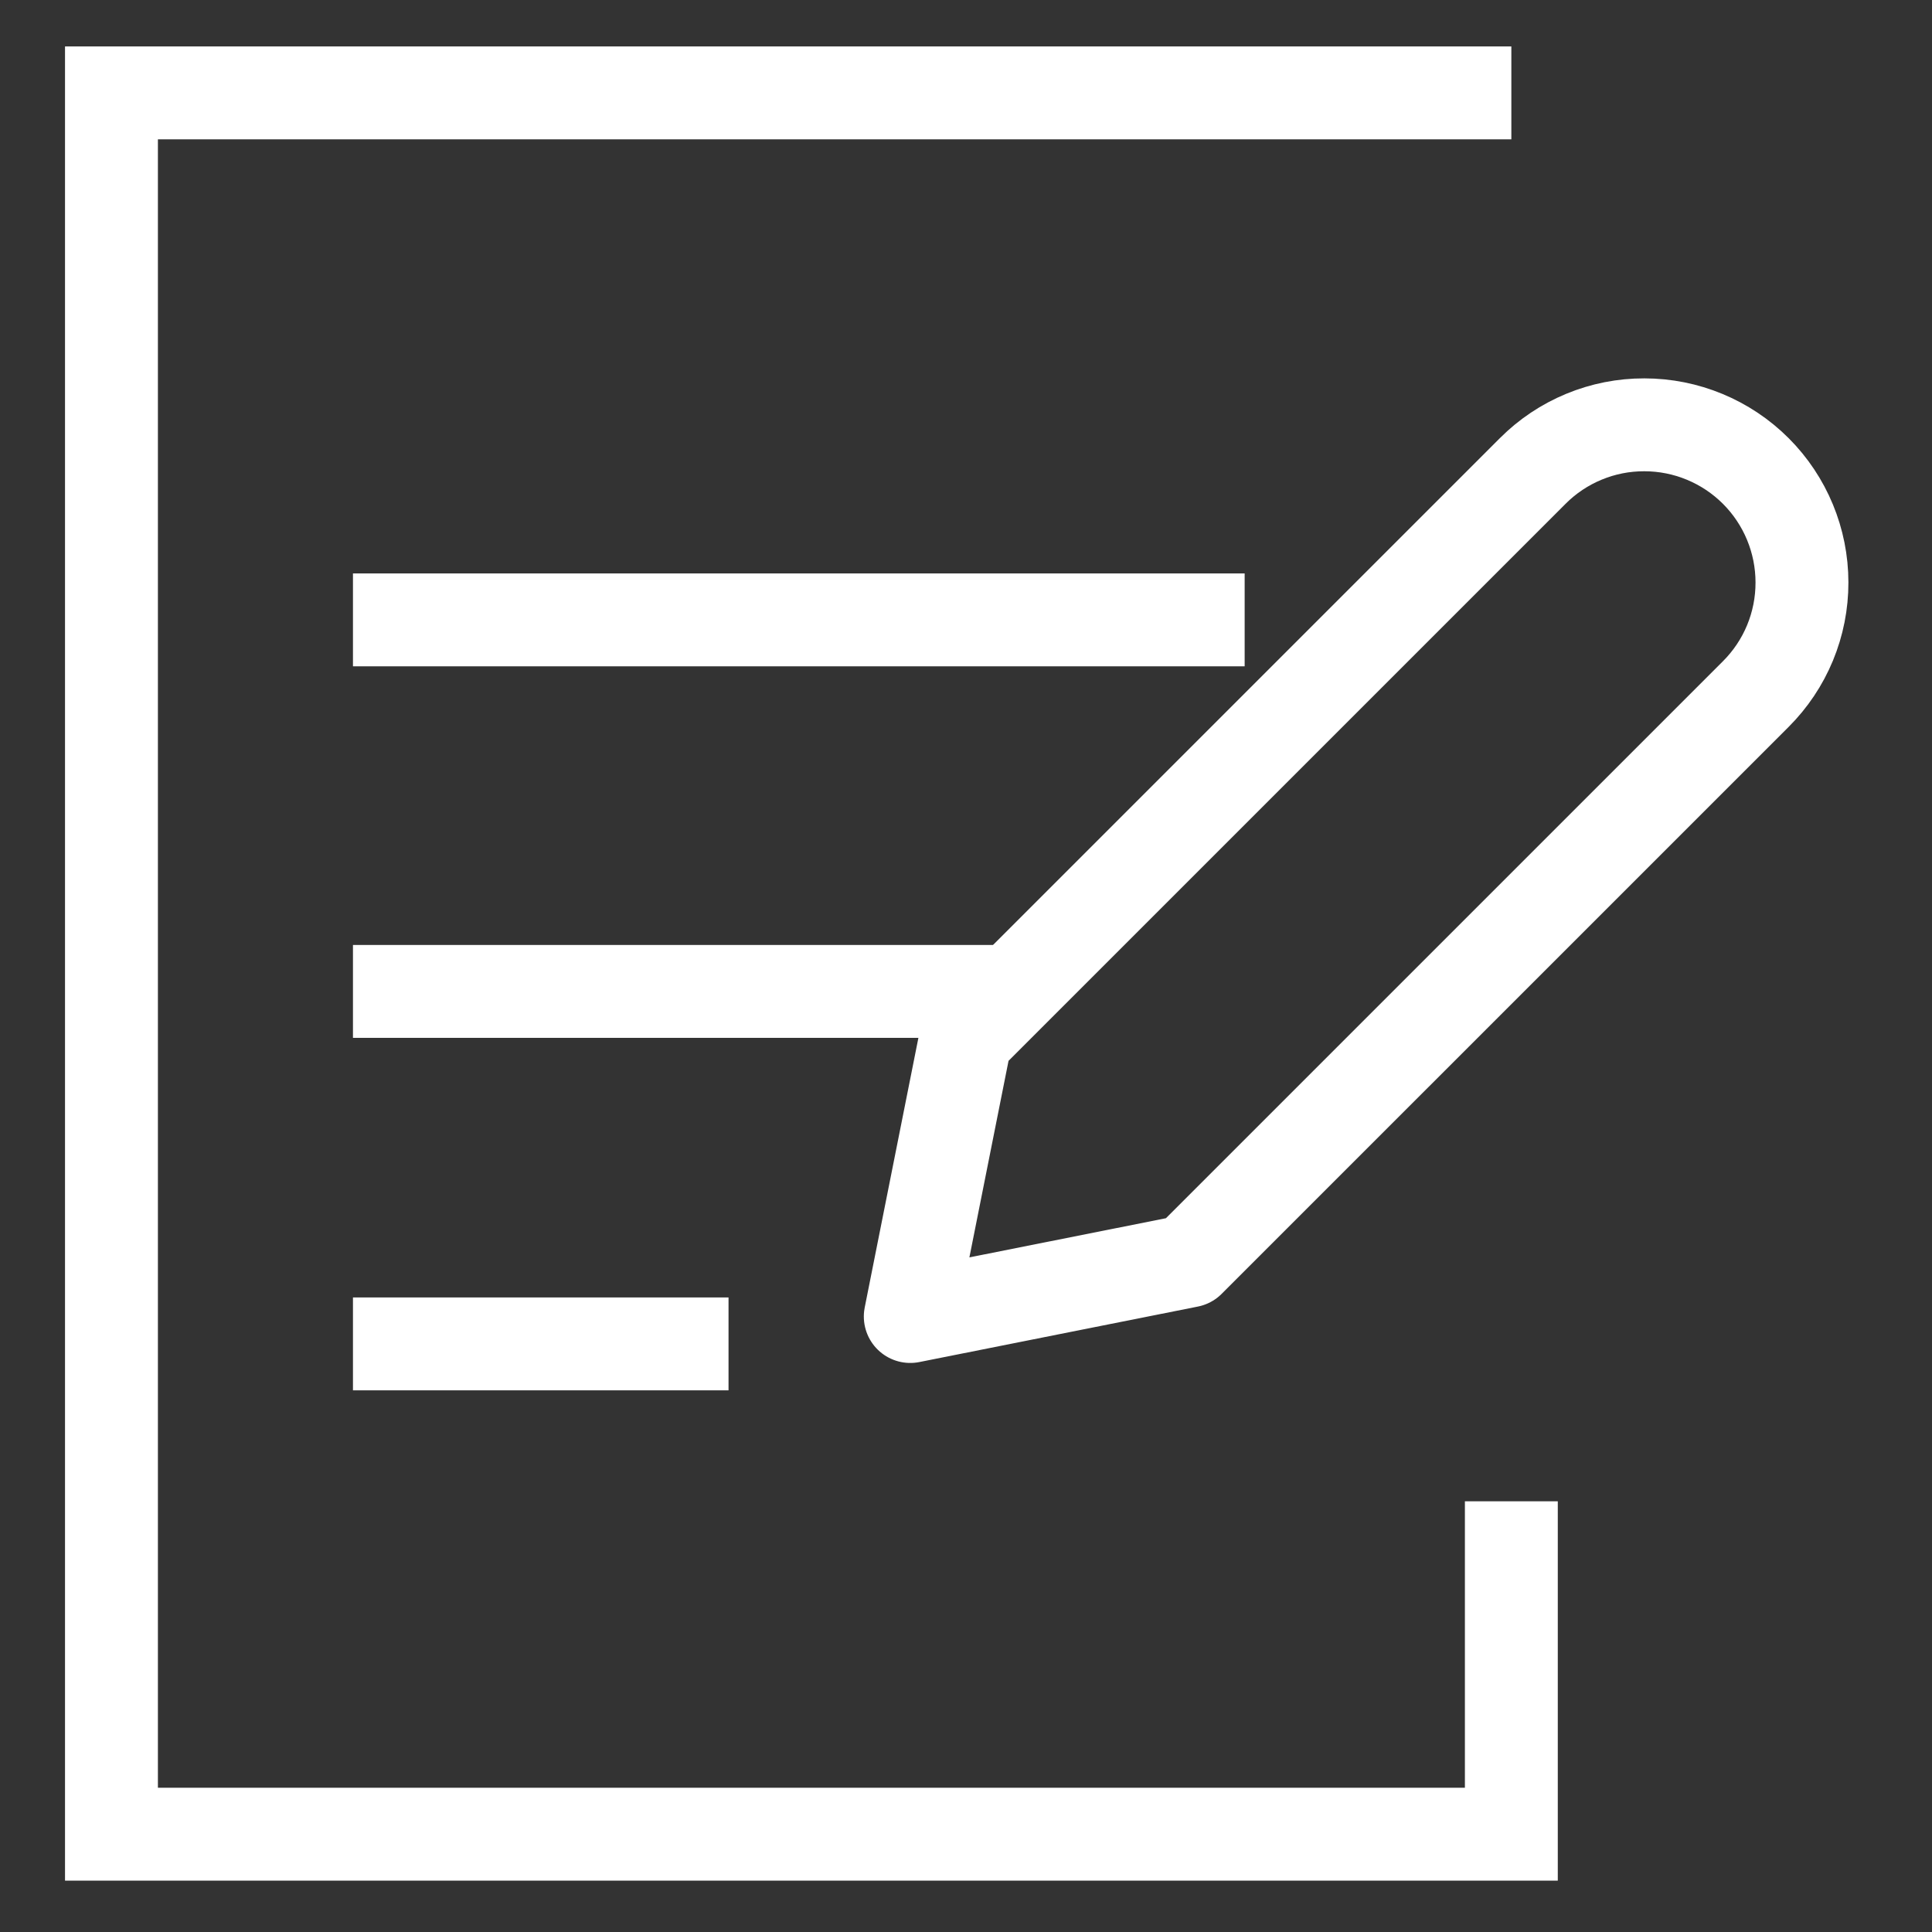
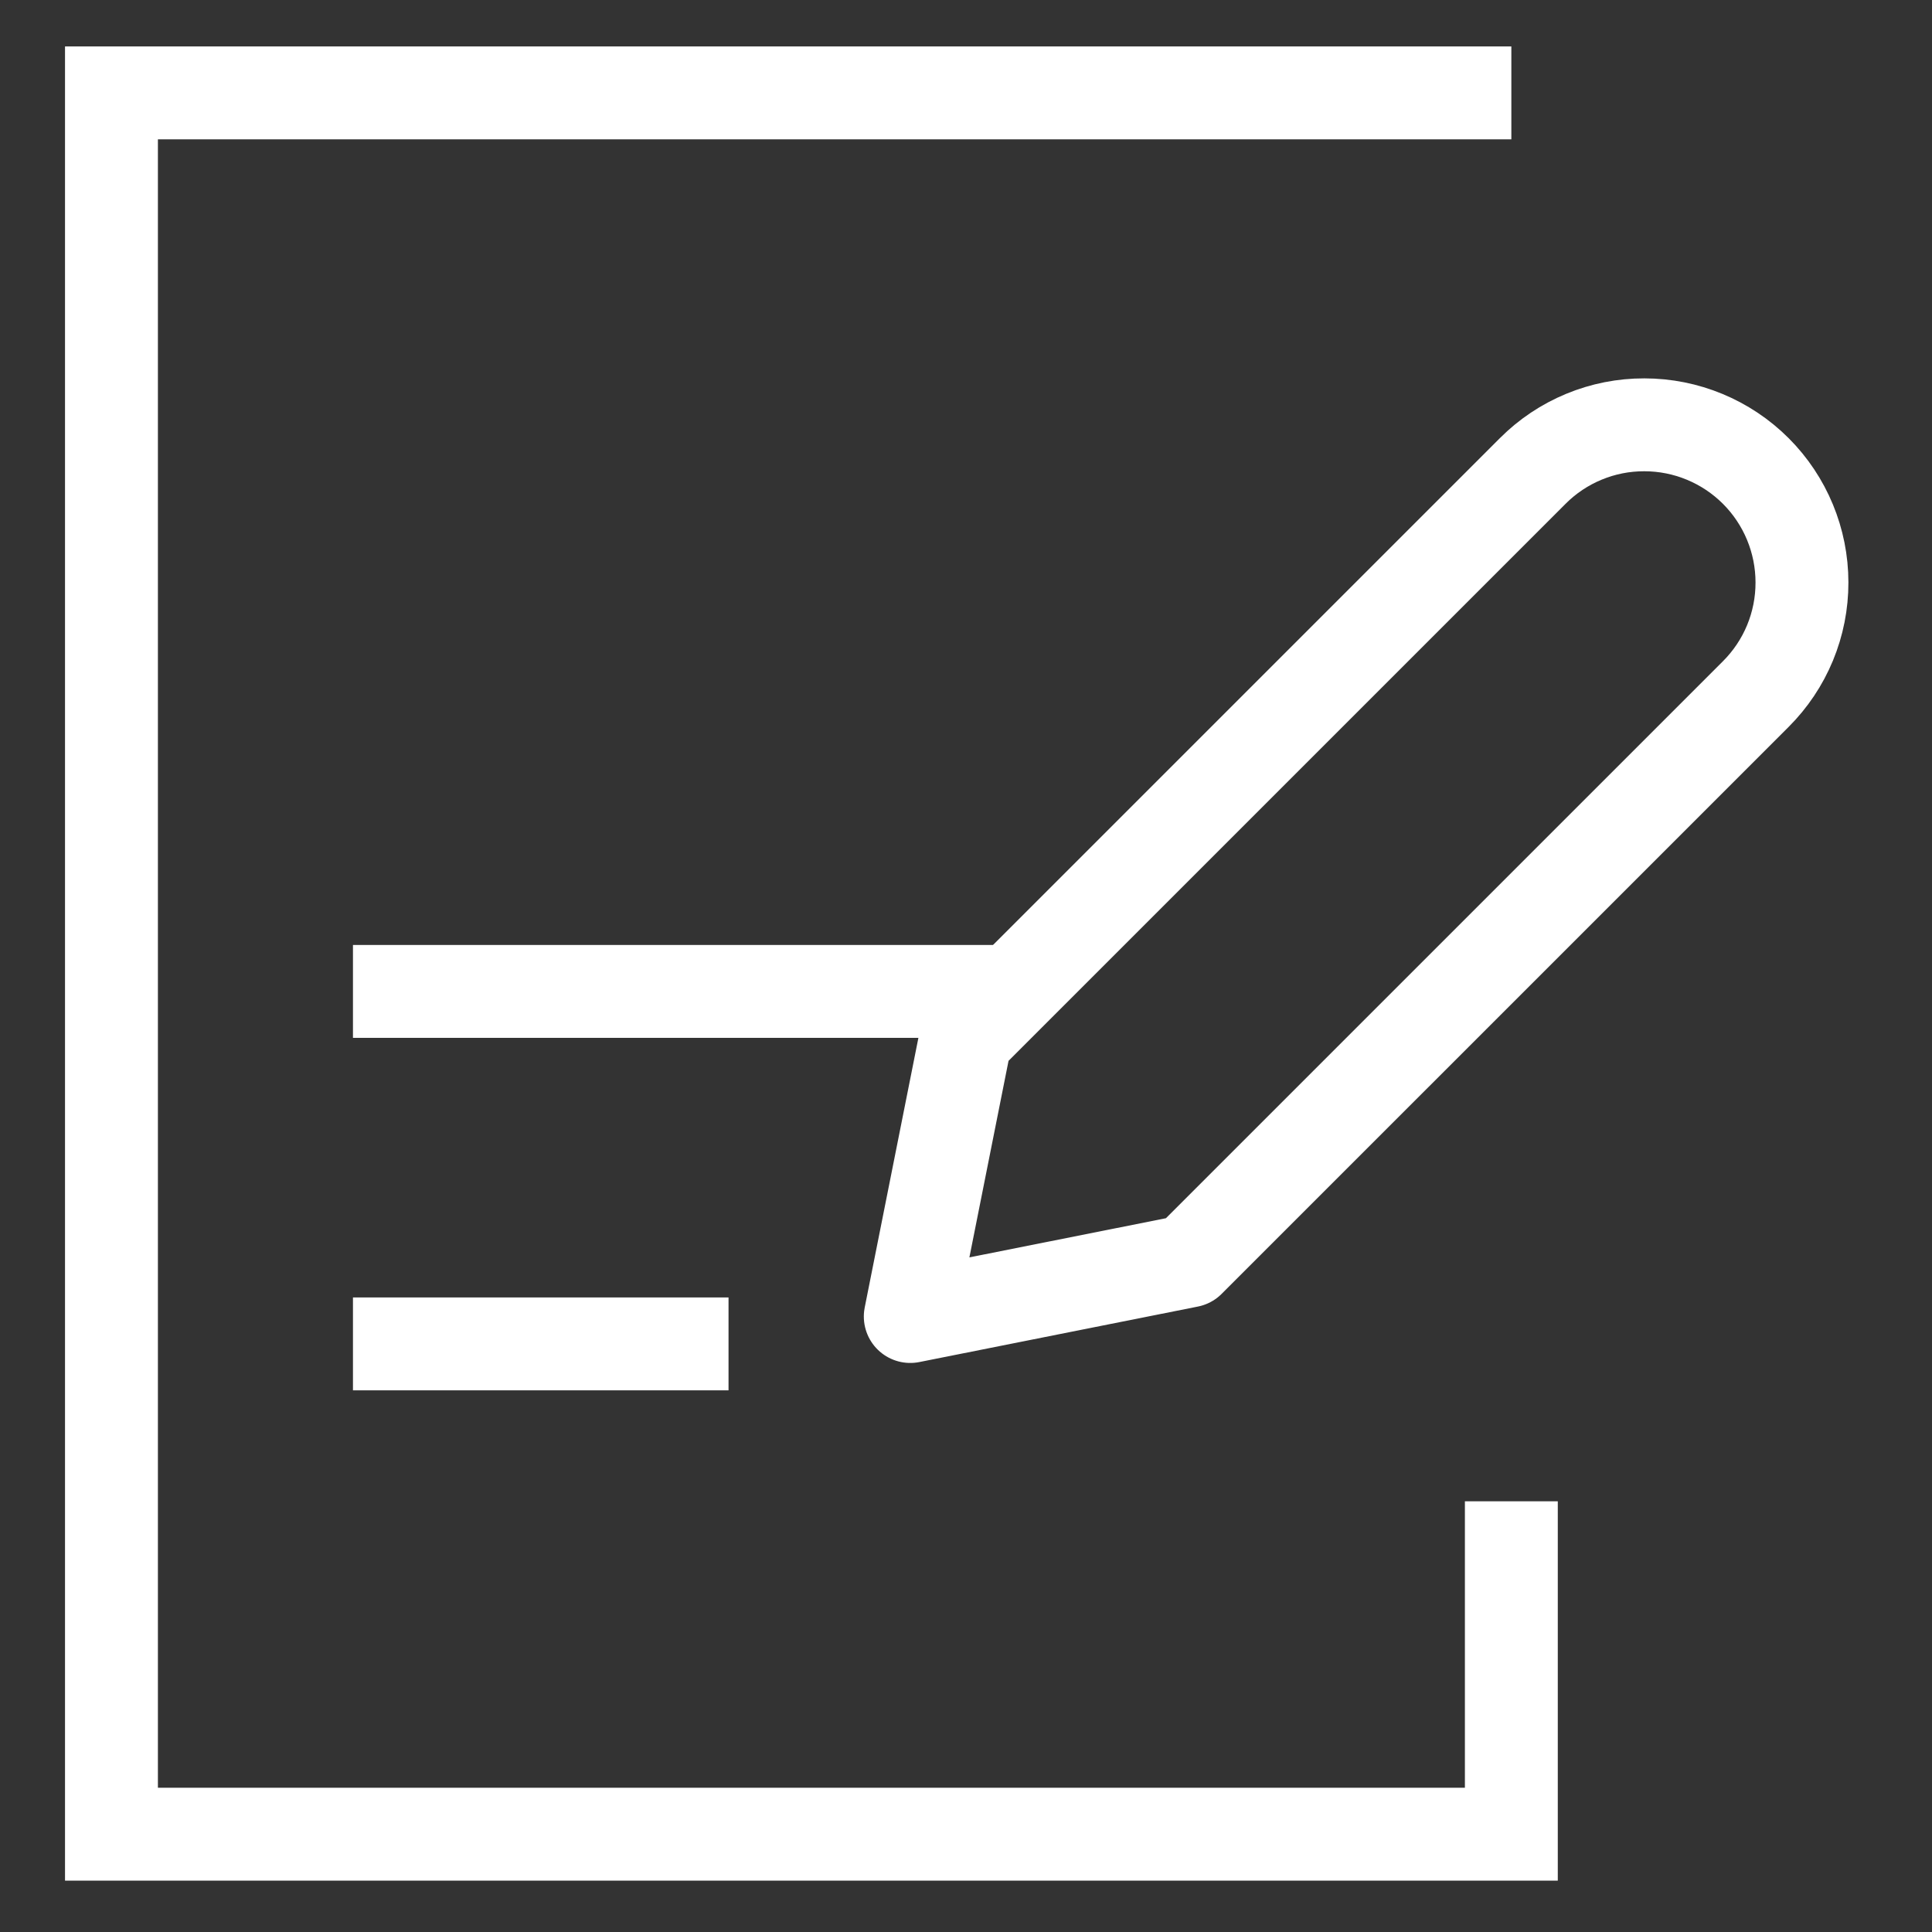
<svg xmlns="http://www.w3.org/2000/svg" width="104" height="104" viewBox="0 0 104 104" fill="none">
  <rect x="0" y="0" width="104" height="104" fill="#333333" stroke="none" />
-   <line x1="19" y1="33.368" x2="67" y2="33.368" stroke="white" stroke-width="5" />
  <line x1="19" y1="53.368" x2="55" y2="53.368" stroke="white" stroke-width="5" />
  <line x1="19" y1="72.342" x2="39.217" y2="72.342" stroke="white" stroke-width="5" />
  <path d="M81.356 80.815V98.735H6V5H81.356" stroke="white" stroke-width="5" stroke-miterlimit="10" />
  <path d="M63.994 67.881L49 70.868L51.986 55.873L82.509 25.351C83.296 24.561 84.232 23.936 85.263 23.51C86.293 23.083 87.398 22.865 88.513 22.868C90.764 22.868 92.922 23.762 94.514 25.353C96.106 26.945 97 29.104 97 31.355C97.002 32.47 96.784 33.574 96.358 34.605C95.932 35.635 95.306 36.571 94.517 37.359L63.994 67.881Z" stroke="white" stroke-width="5" stroke-miterlimit="10" stroke-linejoin="round" />
</svg>